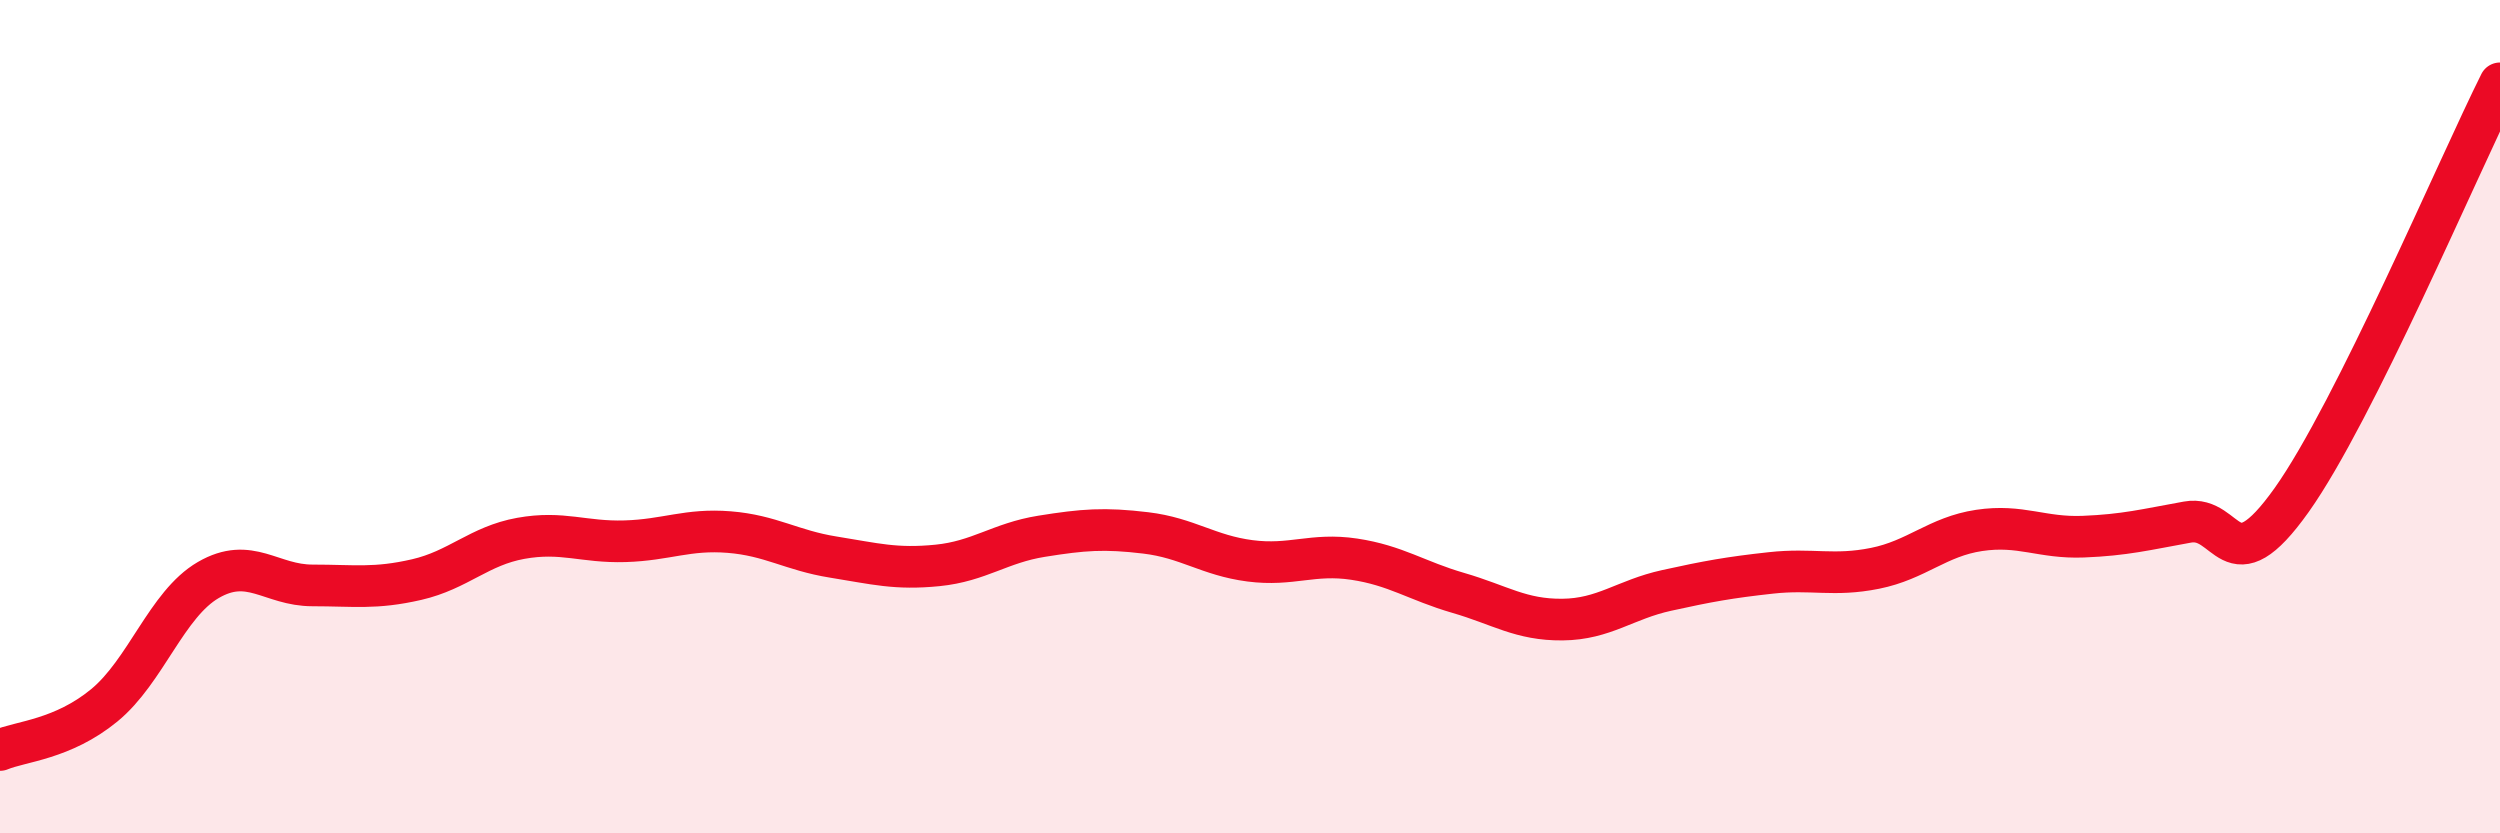
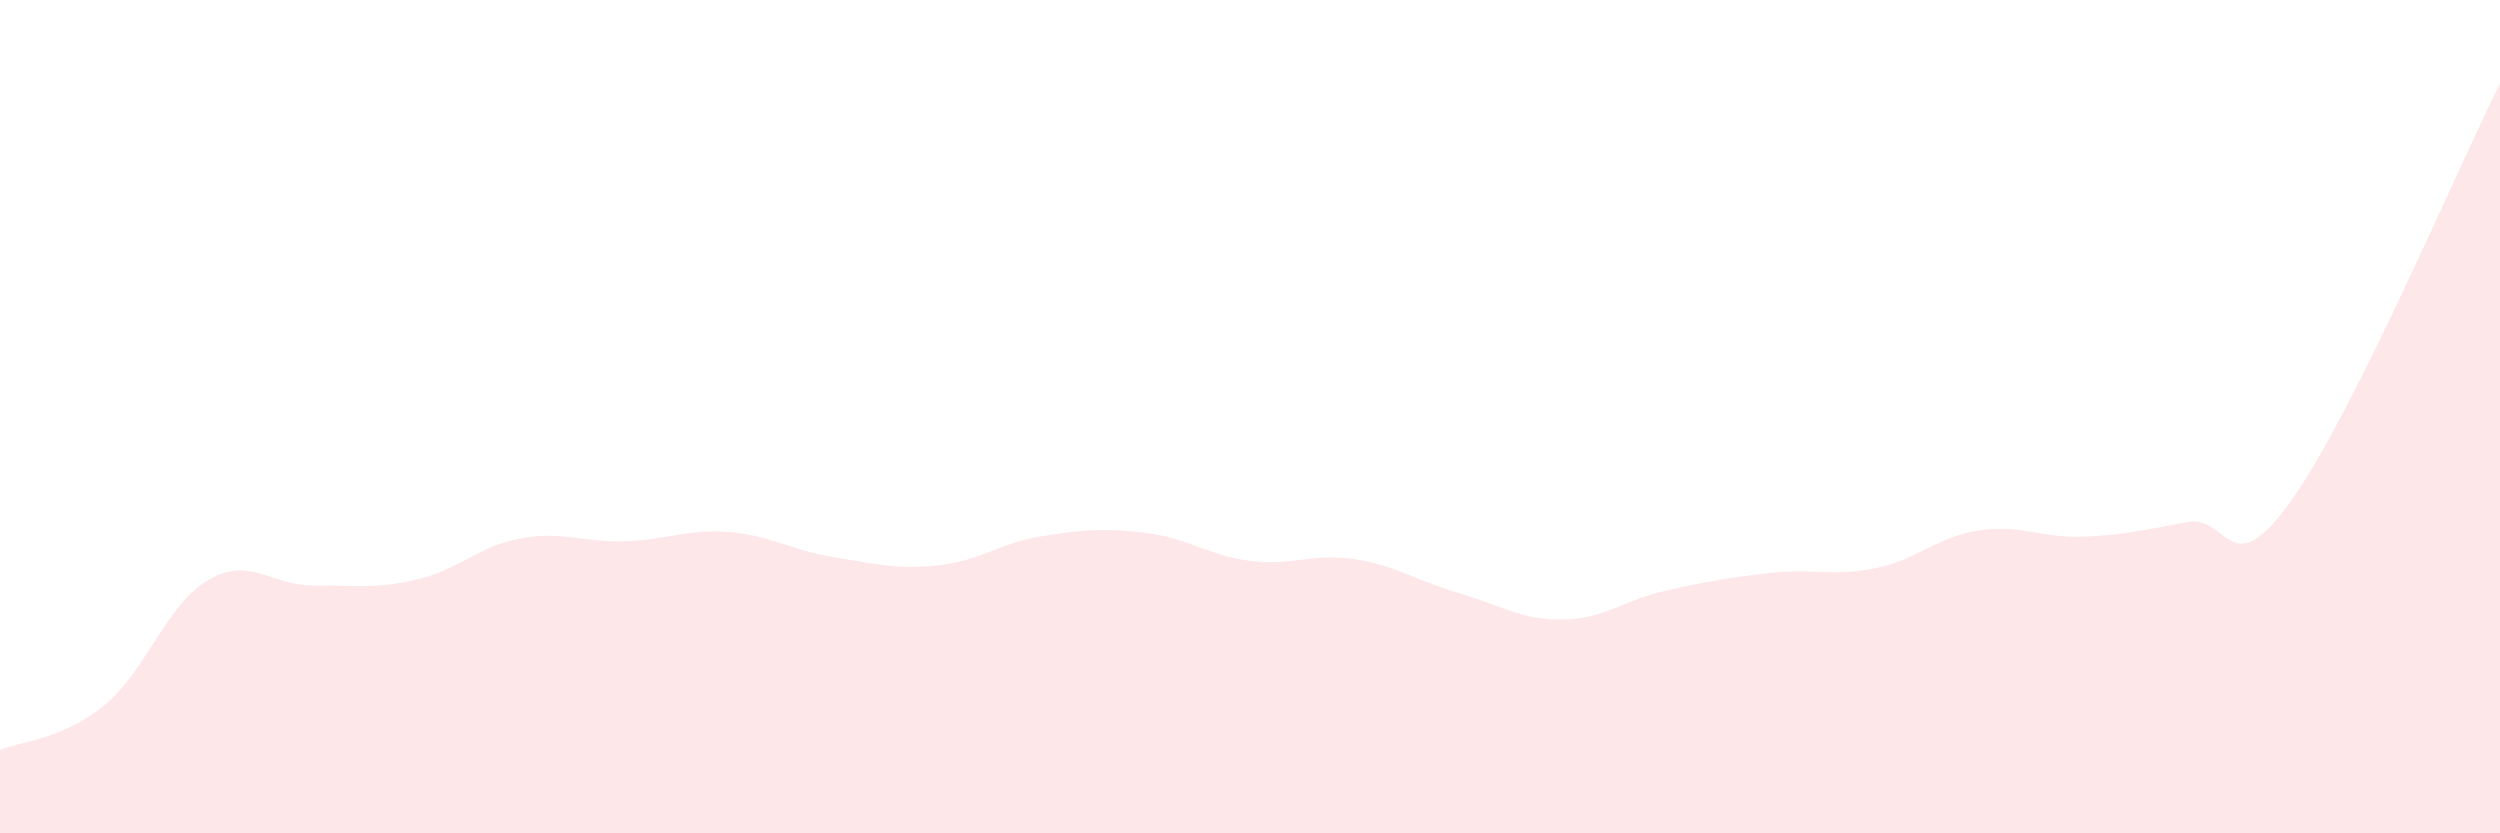
<svg xmlns="http://www.w3.org/2000/svg" width="60" height="20" viewBox="0 0 60 20">
  <path d="M 0,18 C 0.5,17.79 1.5,17.75 2.5,16.93 C 3.5,16.11 4,14.5 5,13.92 C 6,13.34 6.5,14.05 7.5,14.05 C 8.5,14.05 9,14.14 10,13.91 C 11,13.68 11.5,13.1 12.5,12.92 C 13.5,12.74 14,13.02 15,12.99 C 16,12.96 16.5,12.69 17.5,12.77 C 18.5,12.85 19,13.21 20,13.37 C 21,13.53 21.5,13.67 22.5,13.57 C 23.5,13.47 24,13.03 25,12.87 C 26,12.71 26.5,12.67 27.5,12.79 C 28.5,12.91 29,13.33 30,13.46 C 31,13.59 31.5,13.27 32.5,13.42 C 33.5,13.57 34,13.94 35,14.23 C 36,14.52 36.5,14.88 37.5,14.87 C 38.5,14.86 39,14.39 40,14.17 C 41,13.95 41.5,13.86 42.5,13.75 C 43.5,13.64 44,13.84 45,13.64 C 46,13.44 46.5,12.88 47.5,12.73 C 48.5,12.58 49,12.92 50,12.88 C 51,12.84 51.5,12.71 52.5,12.53 C 53.5,12.35 53.5,14.11 55,12 C 56.5,9.89 59,4 60,2L60 20L0 20Z" fill="#EB0A25" opacity="0.1" stroke-linecap="round" stroke-linejoin="round" />
-   <path d="M 0,18 C 0.5,17.79 1.5,17.75 2.5,16.93 C 3.5,16.11 4,14.5 5,13.92 C 6,13.34 6.5,14.05 7.5,14.05 C 8.5,14.05 9,14.14 10,13.91 C 11,13.68 11.5,13.1 12.5,12.92 C 13.5,12.74 14,13.02 15,12.99 C 16,12.96 16.5,12.69 17.5,12.77 C 18.5,12.85 19,13.21 20,13.37 C 21,13.53 21.5,13.67 22.5,13.57 C 23.5,13.47 24,13.03 25,12.87 C 26,12.71 26.5,12.67 27.5,12.79 C 28.5,12.91 29,13.33 30,13.46 C 31,13.59 31.5,13.27 32.5,13.42 C 33.5,13.57 34,13.94 35,14.23 C 36,14.52 36.5,14.88 37.5,14.87 C 38.5,14.86 39,14.39 40,14.17 C 41,13.95 41.5,13.86 42.5,13.75 C 43.5,13.64 44,13.84 45,13.64 C 46,13.44 46.5,12.88 47.5,12.73 C 48.5,12.58 49,12.92 50,12.88 C 51,12.84 51.5,12.71 52.5,12.53 C 53.5,12.35 53.5,14.11 55,12 C 56.5,9.89 59,4 60,2" stroke="#EB0A25" stroke-width="1" fill="none" stroke-linecap="round" stroke-linejoin="round" />
</svg>